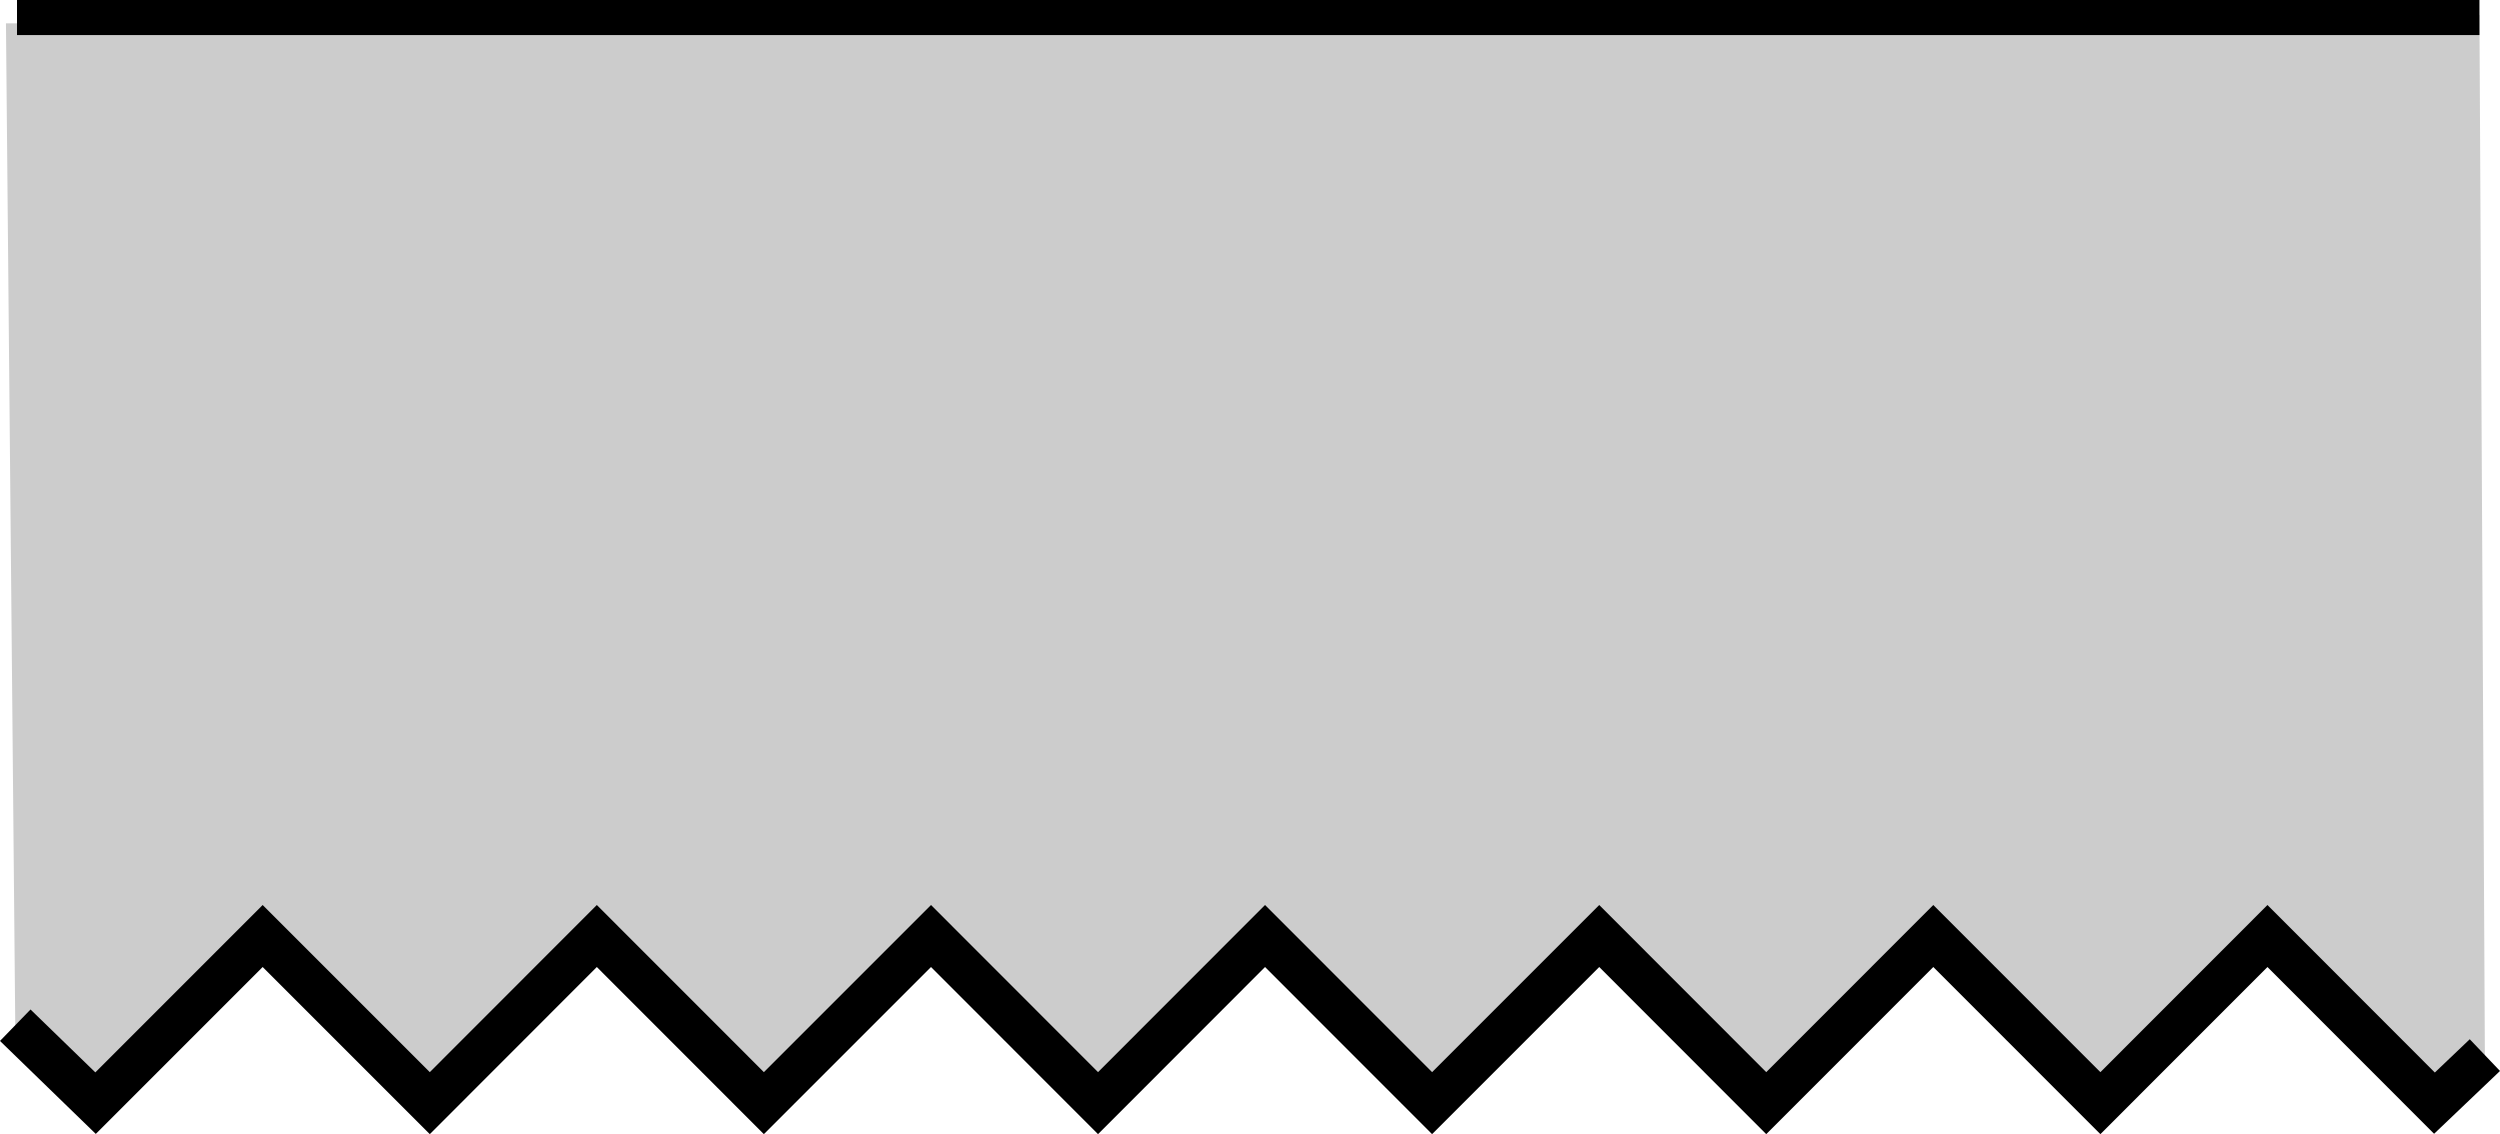
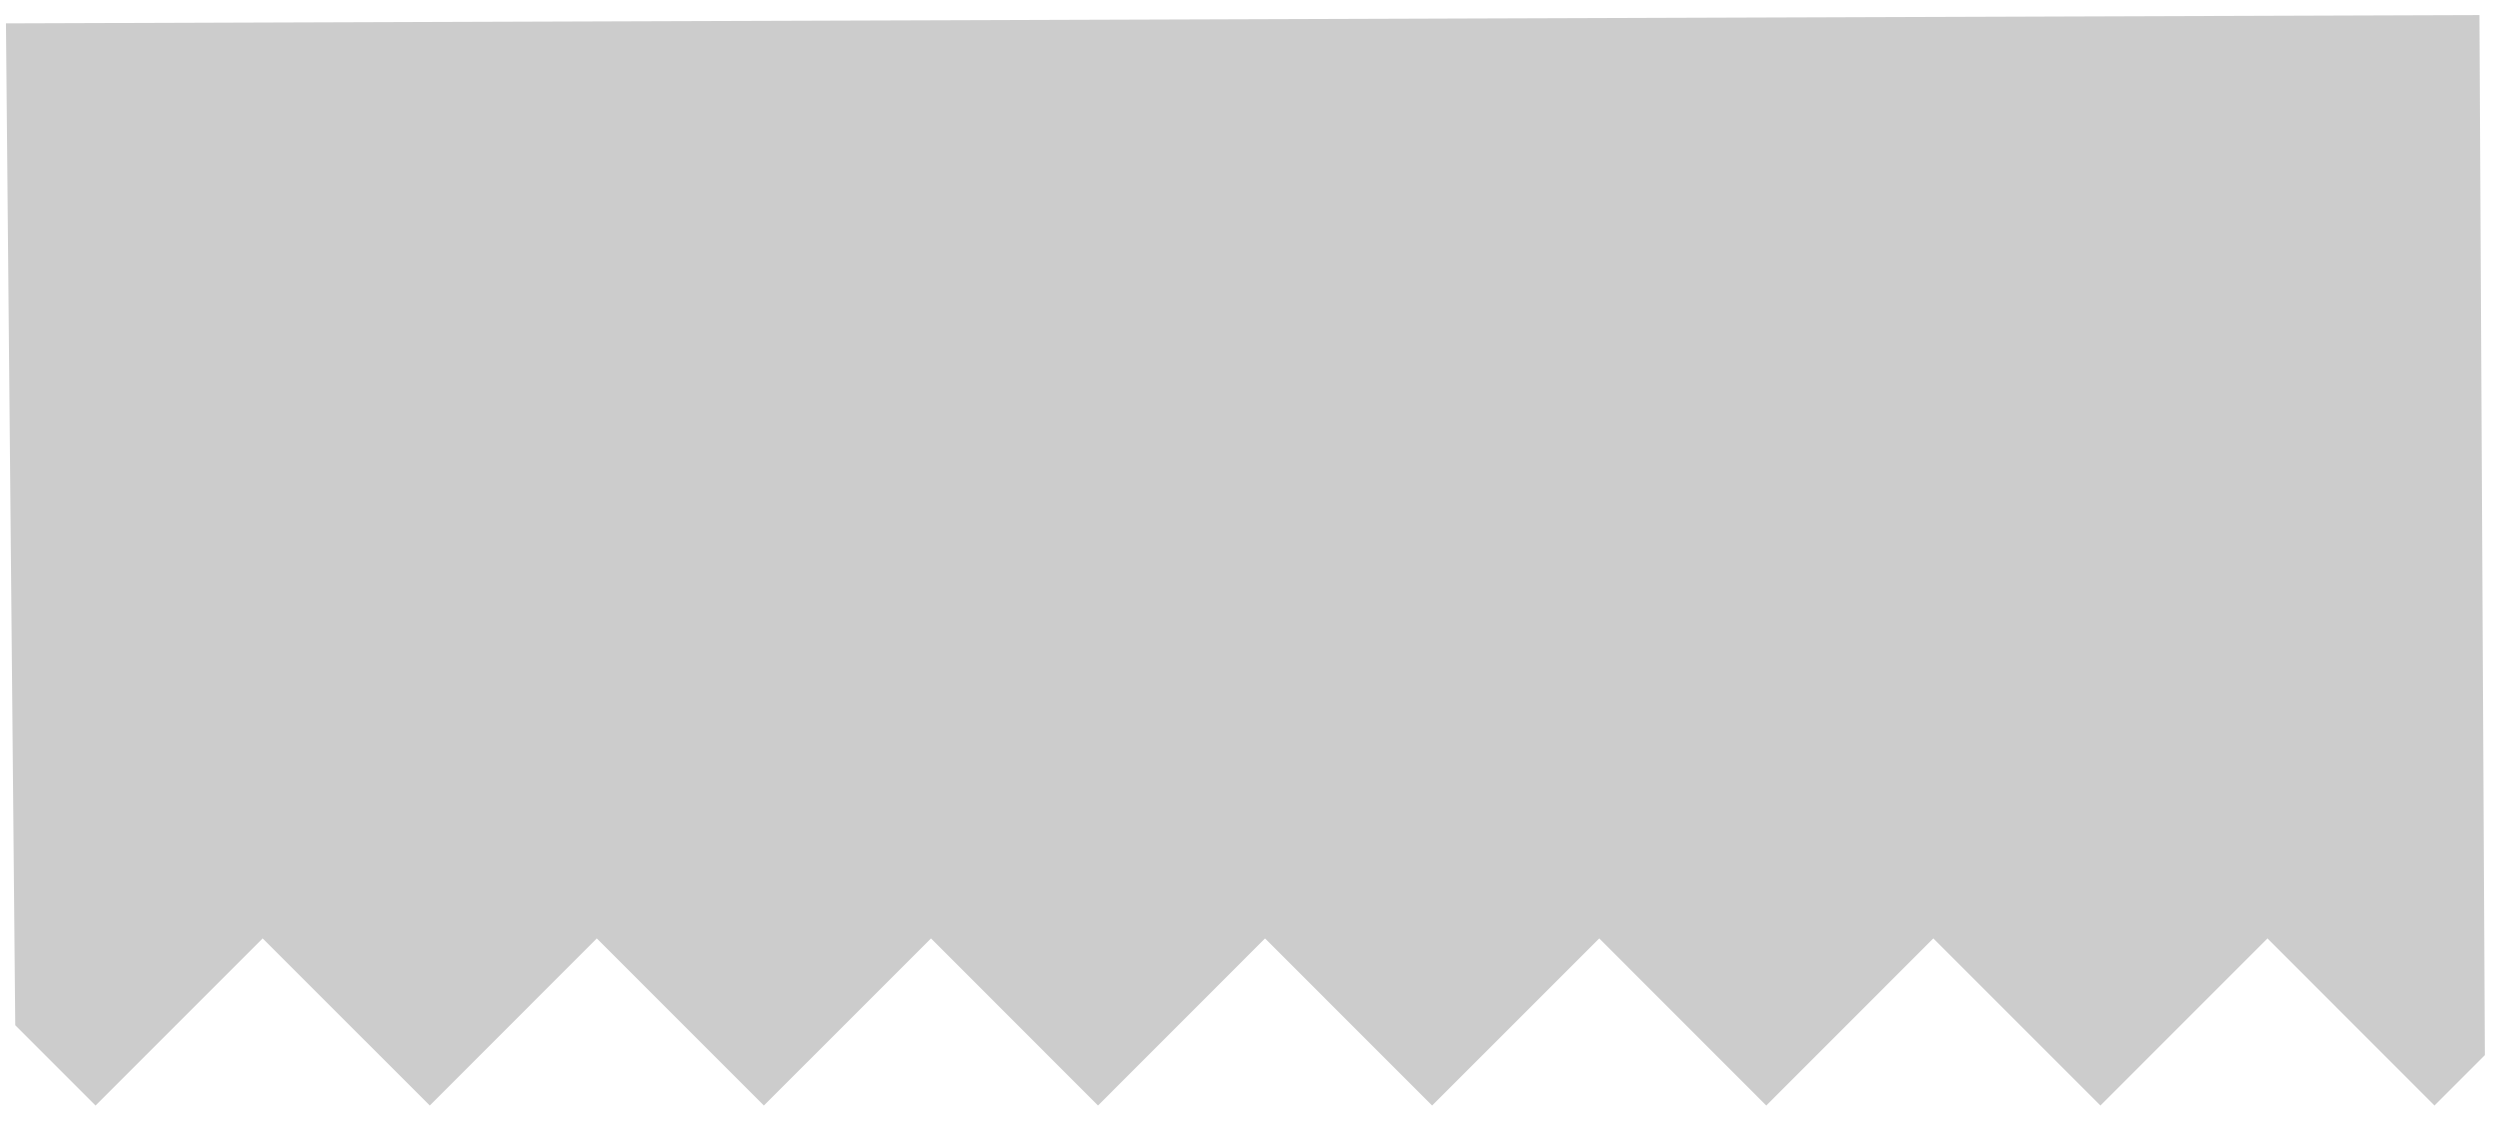
<svg xmlns="http://www.w3.org/2000/svg" version="1.1" id="Layer_3" x="0px" y="0px" width="57.032px" height="25.873px" viewBox="0 0 57.032 25.873" enable-background="new 0 0 57.032 25.873" xml:space="preserve">
  <polygon fill="#CCCCCC" points="0.348,23.388 2.18,25.22 5.992,21.408 9.805,25.22 13.615,21.408 17.426,25.22   21.239,21.408 25.049,25.22 28.859,21.408 32.67,25.22 36.483,21.408 40.293,25.22 44.104,21.408 47.916,25.22   51.727,21.408 55.537,25.22 56.687,24.07 56.563,0.344 0.136,0.533 " />
  <path fill="#BFBFBF" d="M0.136,0.384" />
-   <polyline fill="none" stroke="#000000" points="0.348,23.388 2.18,25.166 5.992,21.353 9.805,25.166 13.615,21.353   17.426,25.166 21.239,21.353 25.049,25.166 28.859,21.353 32.67,25.166 36.483,21.353 40.293,25.166 44.104,21.353   47.916,25.166 51.727,21.353 55.537,25.166 56.687,24.07 " />
-   <line fill="none" stroke="#000000" stroke-width="0.8" x1="0.388" y1="0.4" x2="56.563" y2="0.4" />
</svg>